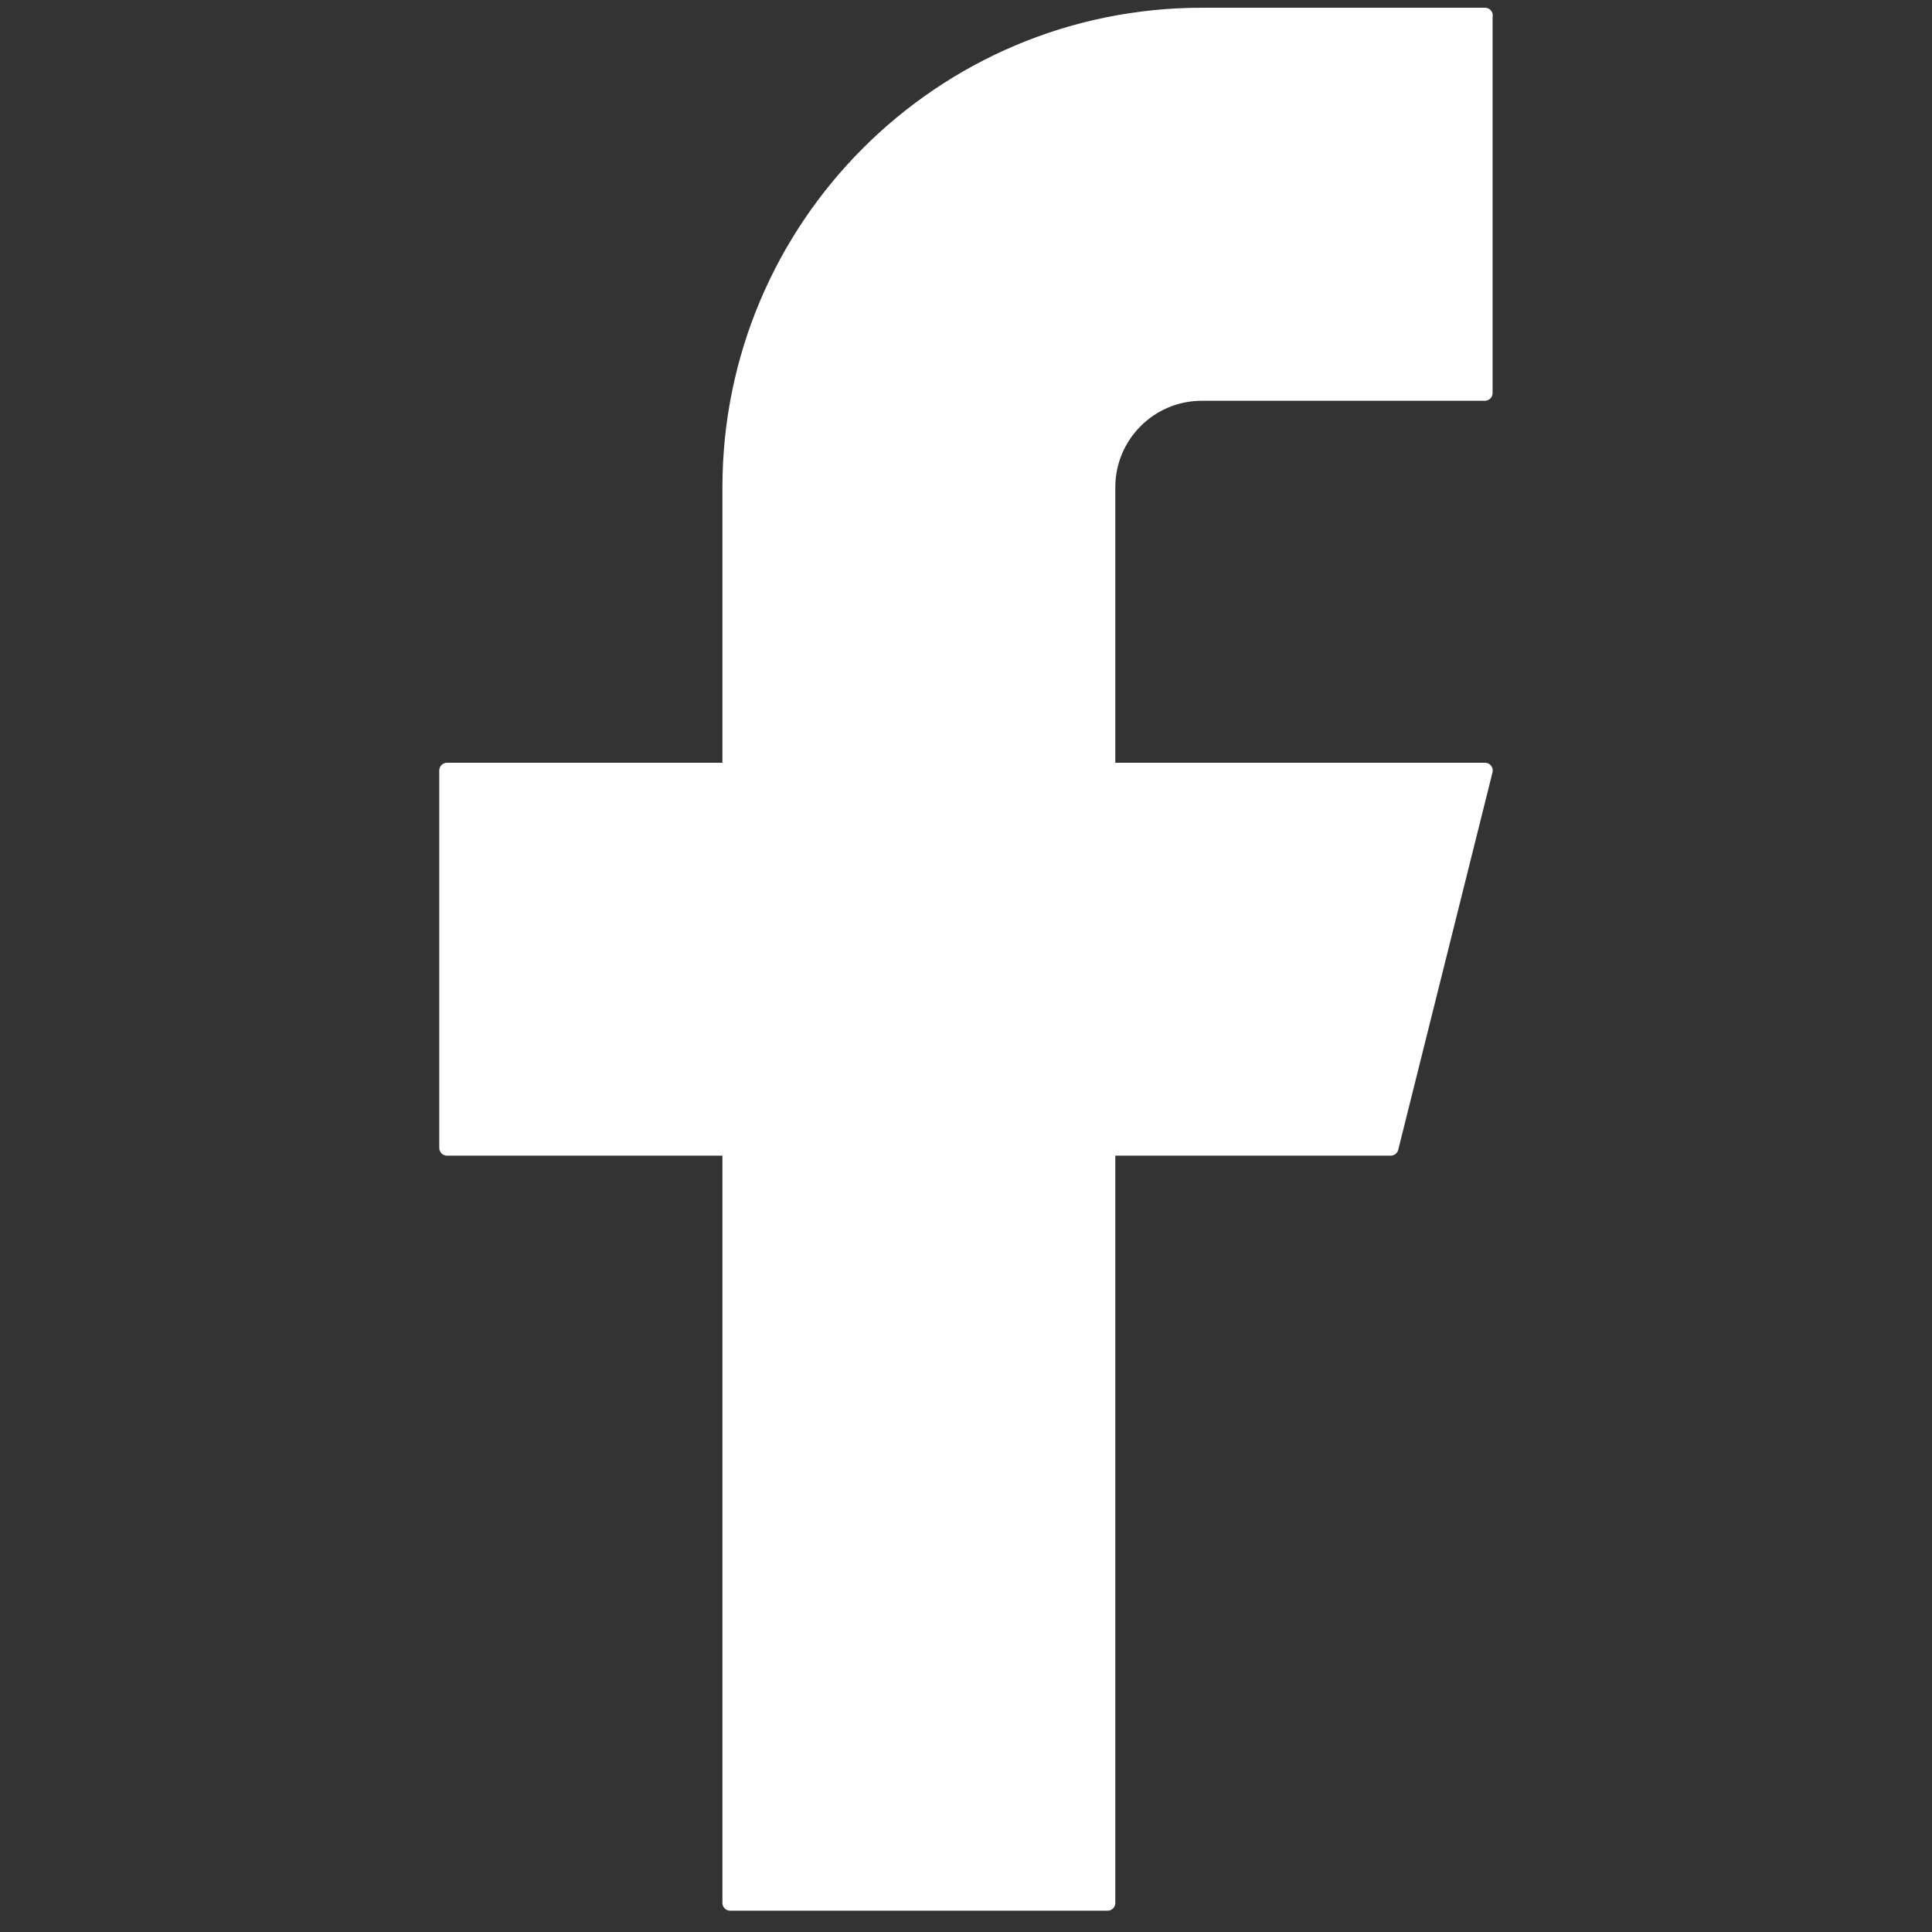
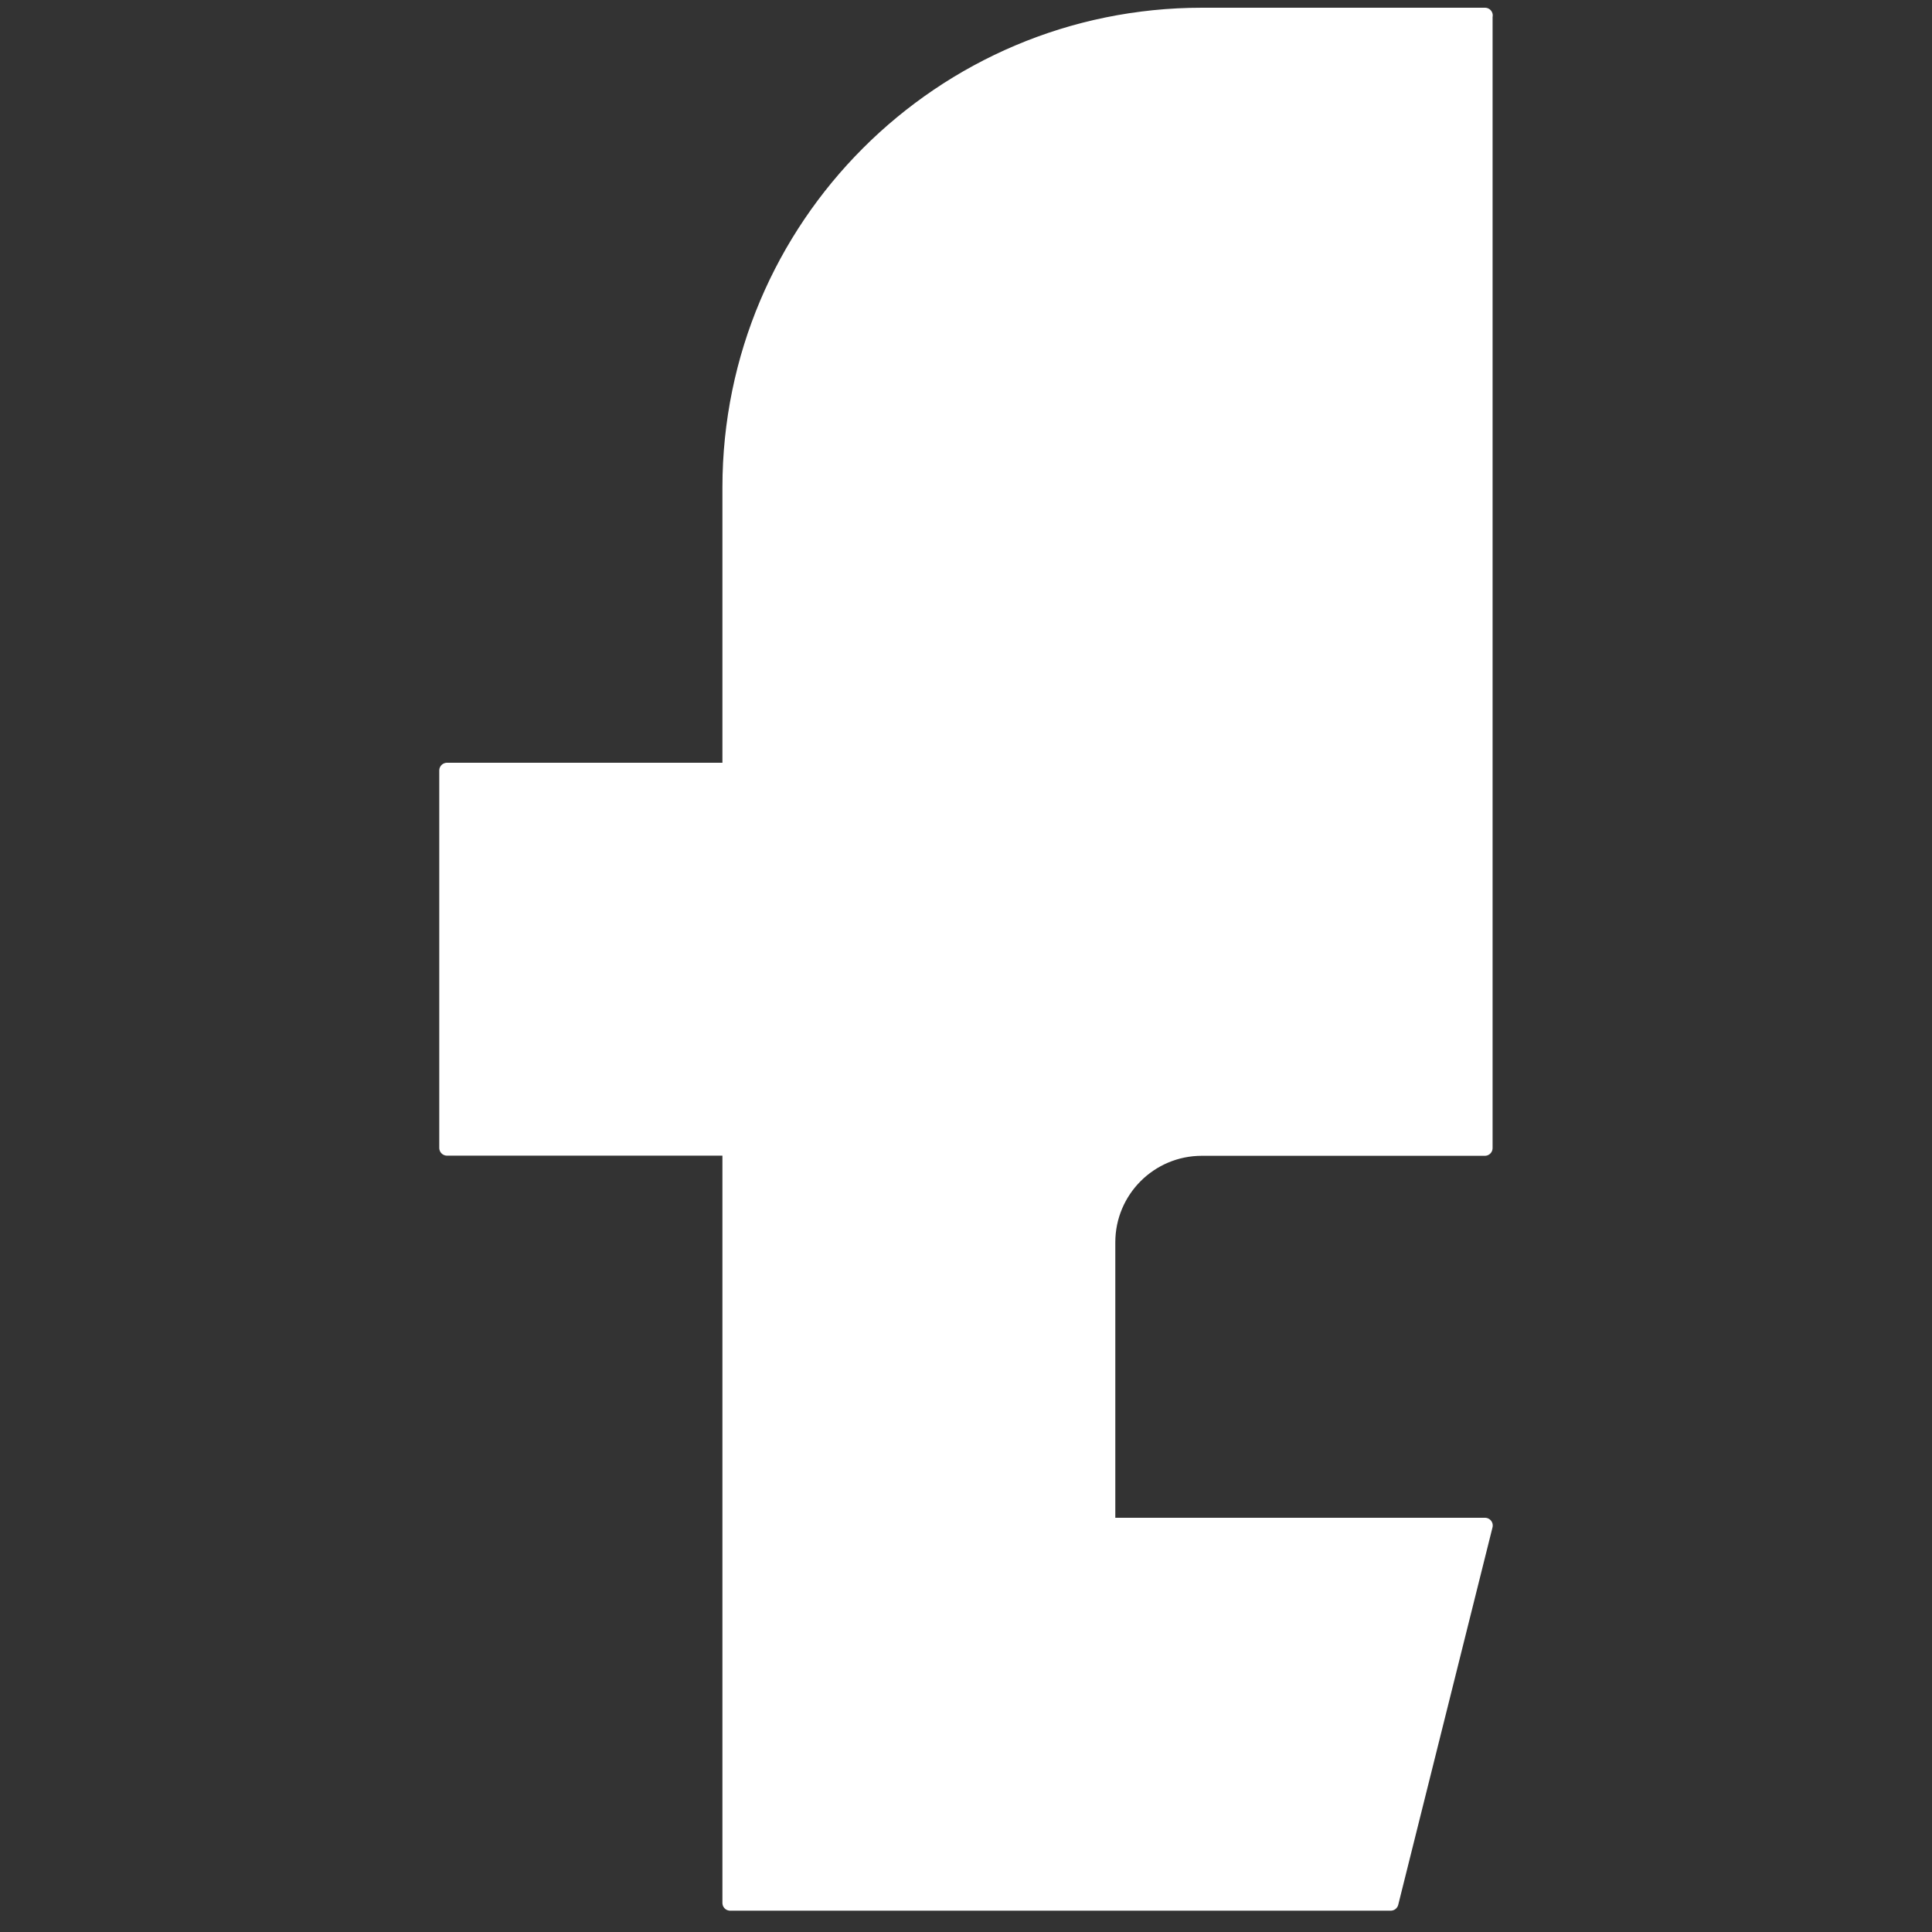
<svg xmlns="http://www.w3.org/2000/svg" id="Calque_1" data-name="Calque 1" width="125" height="125" viewBox="0 0 125 125">
  <rect x="0" y="0" width="125" height="125" fill="#333333" stroke="none" />
  <defs>
    <style>
      .cls-1 {
        fill: #fff;
        stroke: #fff;
        stroke-linecap: round;
        stroke-linejoin: round;
      }
    </style>
  </defs>
  <g id="Icon">
-     <path id="_513a434e-560e-4134-8a2f-a2cb253e2d4d" data-name=" 513a434e-560e-4134-8a2f-a2cb253e2d4d" class="cls-1" d="m96.08,1h-18.31c-16.86,0-30.52,13.67-30.53,30.53v18.32h-18.32v24.42h18.32v48.85h24.42v-48.85h18.32l6.1-24.42h-24.42v-18.32c0-3.37,2.73-6.1,6.1-6.1h18.31V1Z" />
+     <path id="_513a434e-560e-4134-8a2f-a2cb253e2d4d" data-name=" 513a434e-560e-4134-8a2f-a2cb253e2d4d" class="cls-1" d="m96.08,1h-18.31c-16.86,0-30.52,13.67-30.53,30.53v18.32h-18.32v24.42h18.32v48.85h24.42h18.32l6.1-24.42h-24.42v-18.32c0-3.37,2.73-6.1,6.1-6.1h18.31V1Z" />
  </g>
</svg>